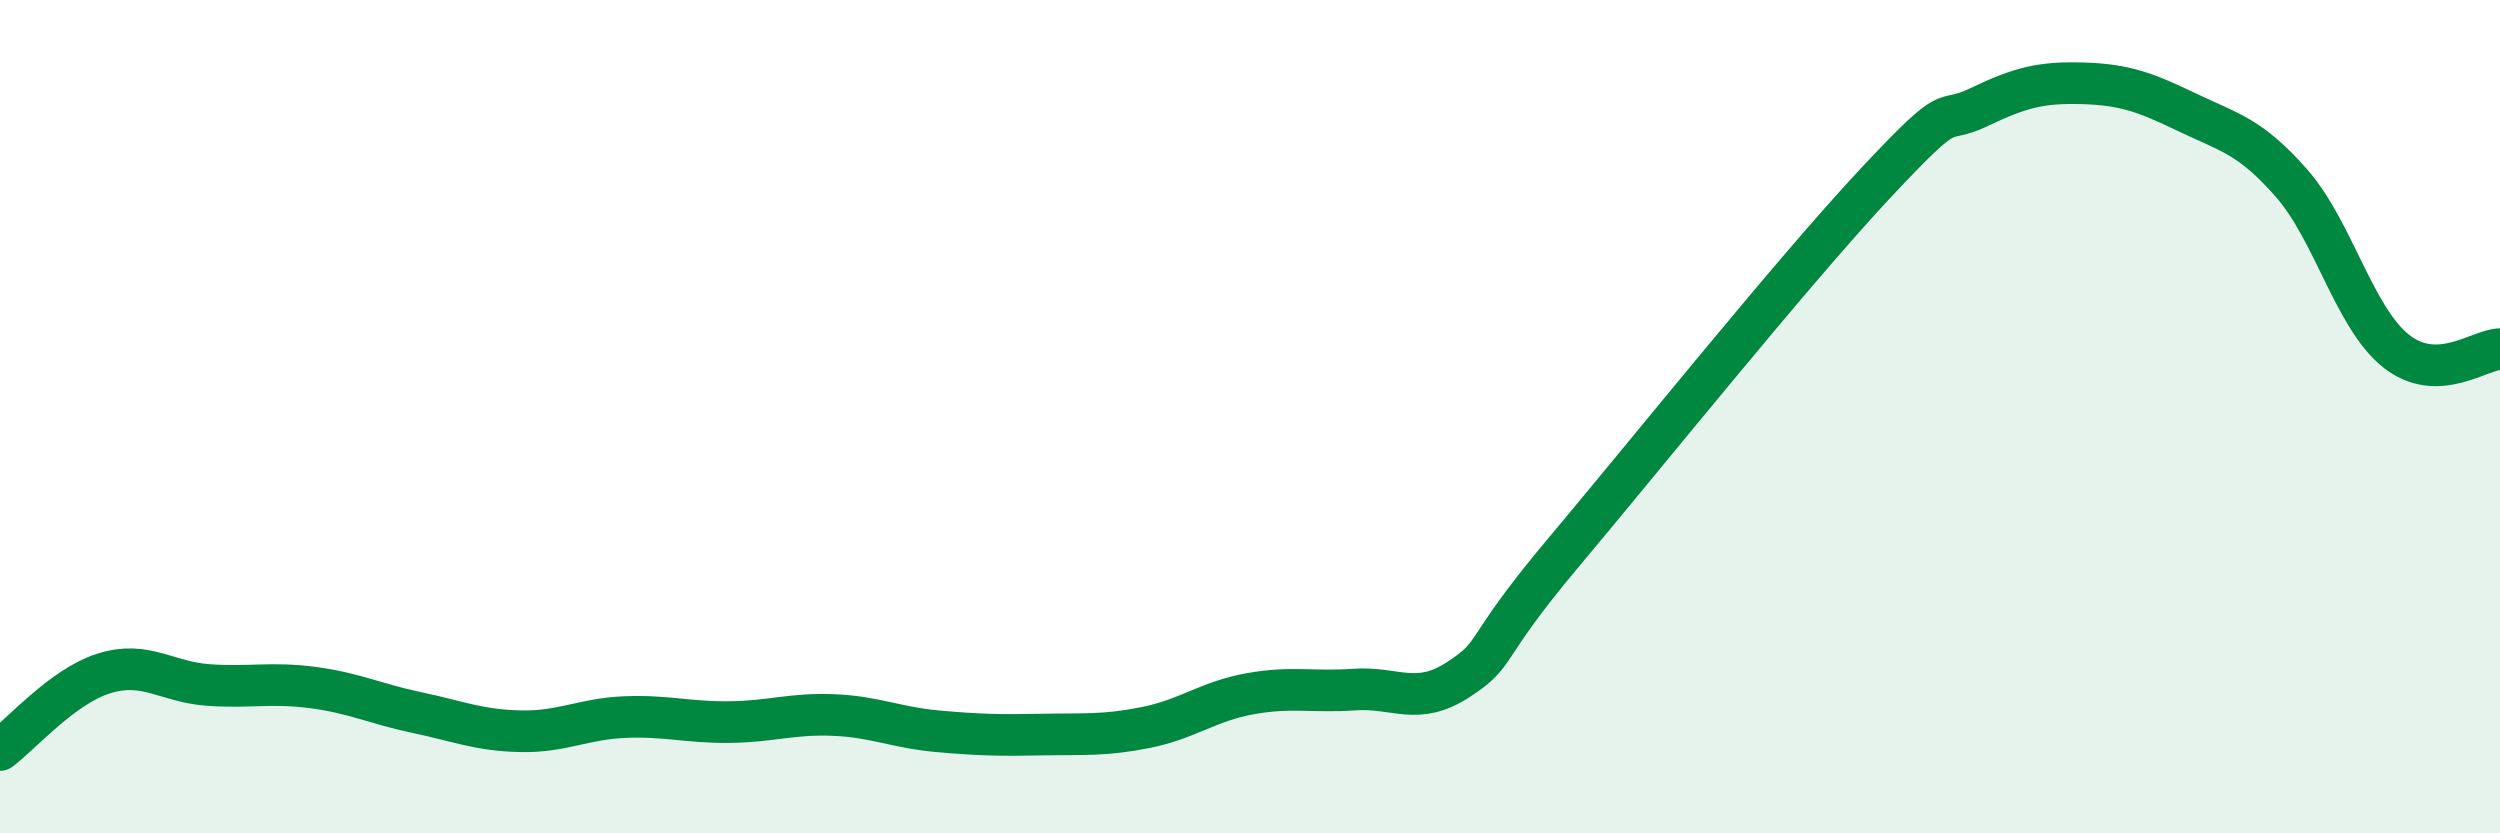
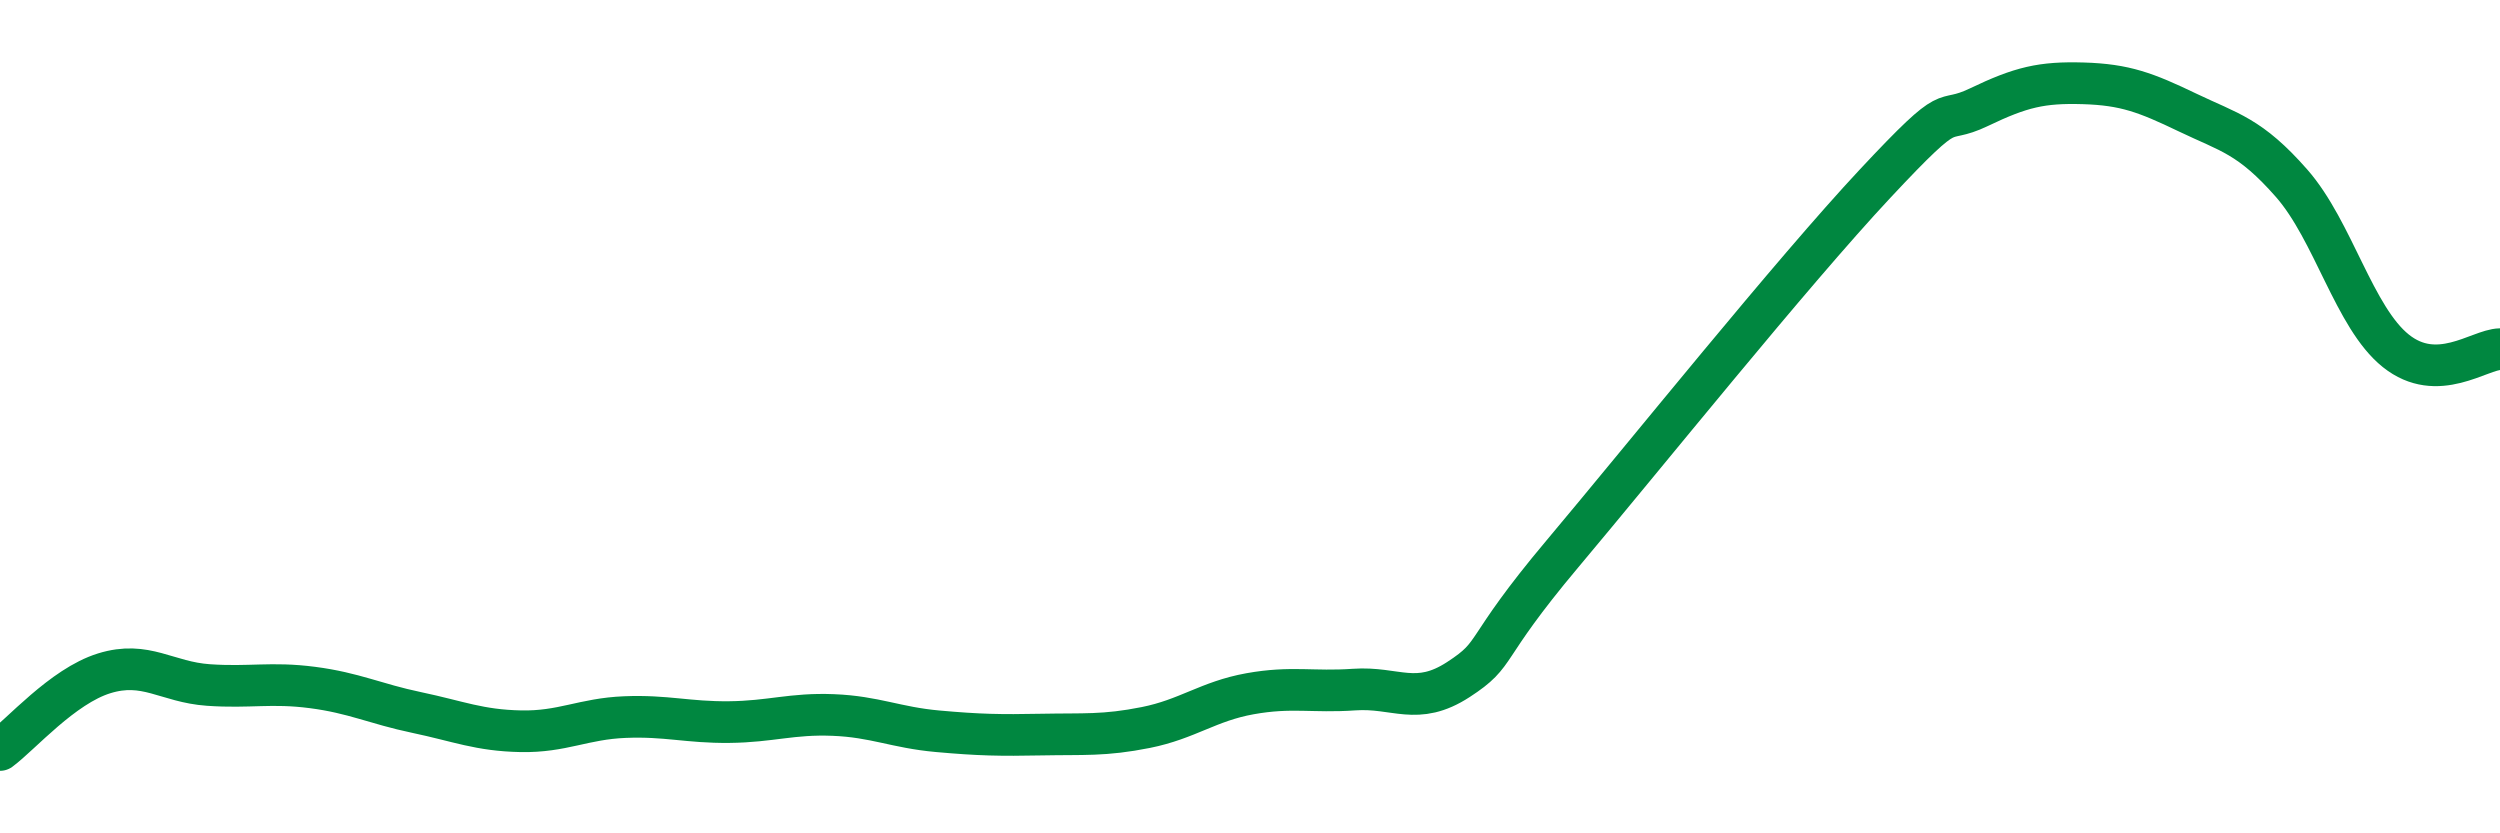
<svg xmlns="http://www.w3.org/2000/svg" width="60" height="20" viewBox="0 0 60 20">
-   <path d="M 0,18 C 0.5,17.63 1.5,16.47 2.5,16.16 C 3.5,15.85 4,16.37 5,16.44 C 6,16.51 6.5,16.37 7.5,16.5 C 8.5,16.63 9,16.89 10,17.1 C 11,17.31 11.5,17.53 12.5,17.55 C 13.5,17.57 14,17.25 15,17.21 C 16,17.17 16.5,17.34 17.5,17.33 C 18.5,17.32 19,17.12 20,17.16 C 21,17.2 21.5,17.46 22.5,17.55 C 23.5,17.64 24,17.65 25,17.63 C 26,17.61 26.5,17.66 27.5,17.46 C 28.5,17.26 29,16.83 30,16.65 C 31,16.47 31.5,16.62 32.5,16.55 C 33.5,16.48 34,16.96 35,16.31 C 36,15.66 35.5,15.67 37.5,13.29 C 39.5,10.91 43,6.55 45,4.41 C 47,2.27 46.5,3.05 47.5,2.57 C 48.5,2.09 49,1.97 50,2 C 51,2.03 51.5,2.22 52.5,2.7 C 53.5,3.18 54,3.26 55,4.4 C 56,5.54 56.5,7.62 57.5,8.42 C 58.5,9.22 59.5,8.39 60,8.38L60 20L0 20Z" fill="#008740" opacity="0.1" stroke-linecap="round" stroke-linejoin="round" />
  <path d="M 0,18 C 0.5,17.63 1.5,16.47 2.5,16.16 C 3.5,15.85 4,16.37 5,16.44 C 6,16.51 6.5,16.37 7.5,16.5 C 8.5,16.63 9,16.89 10,17.1 C 11,17.31 11.5,17.53 12.5,17.55 C 13.5,17.57 14,17.25 15,17.21 C 16,17.17 16.5,17.34 17.5,17.33 C 18.5,17.32 19,17.12 20,17.16 C 21,17.2 21.5,17.46 22.5,17.55 C 23.5,17.64 24,17.65 25,17.63 C 26,17.61 26.5,17.66 27.5,17.46 C 28.5,17.26 29,16.83 30,16.65 C 31,16.47 31.5,16.62 32.5,16.55 C 33.5,16.48 34,16.96 35,16.31 C 36,15.66 35.5,15.67 37.5,13.29 C 39.5,10.91 43,6.55 45,4.41 C 47,2.27 46.5,3.05 47.5,2.57 C 48.5,2.09 49,1.97 50,2 C 51,2.03 51.5,2.22 52.5,2.7 C 53.5,3.18 54,3.26 55,4.4 C 56,5.54 56.5,7.62 57.5,8.42 C 58.5,9.22 59.5,8.39 60,8.38" stroke="#008740" stroke-width="1" fill="none" stroke-linecap="round" stroke-linejoin="round" />
</svg>